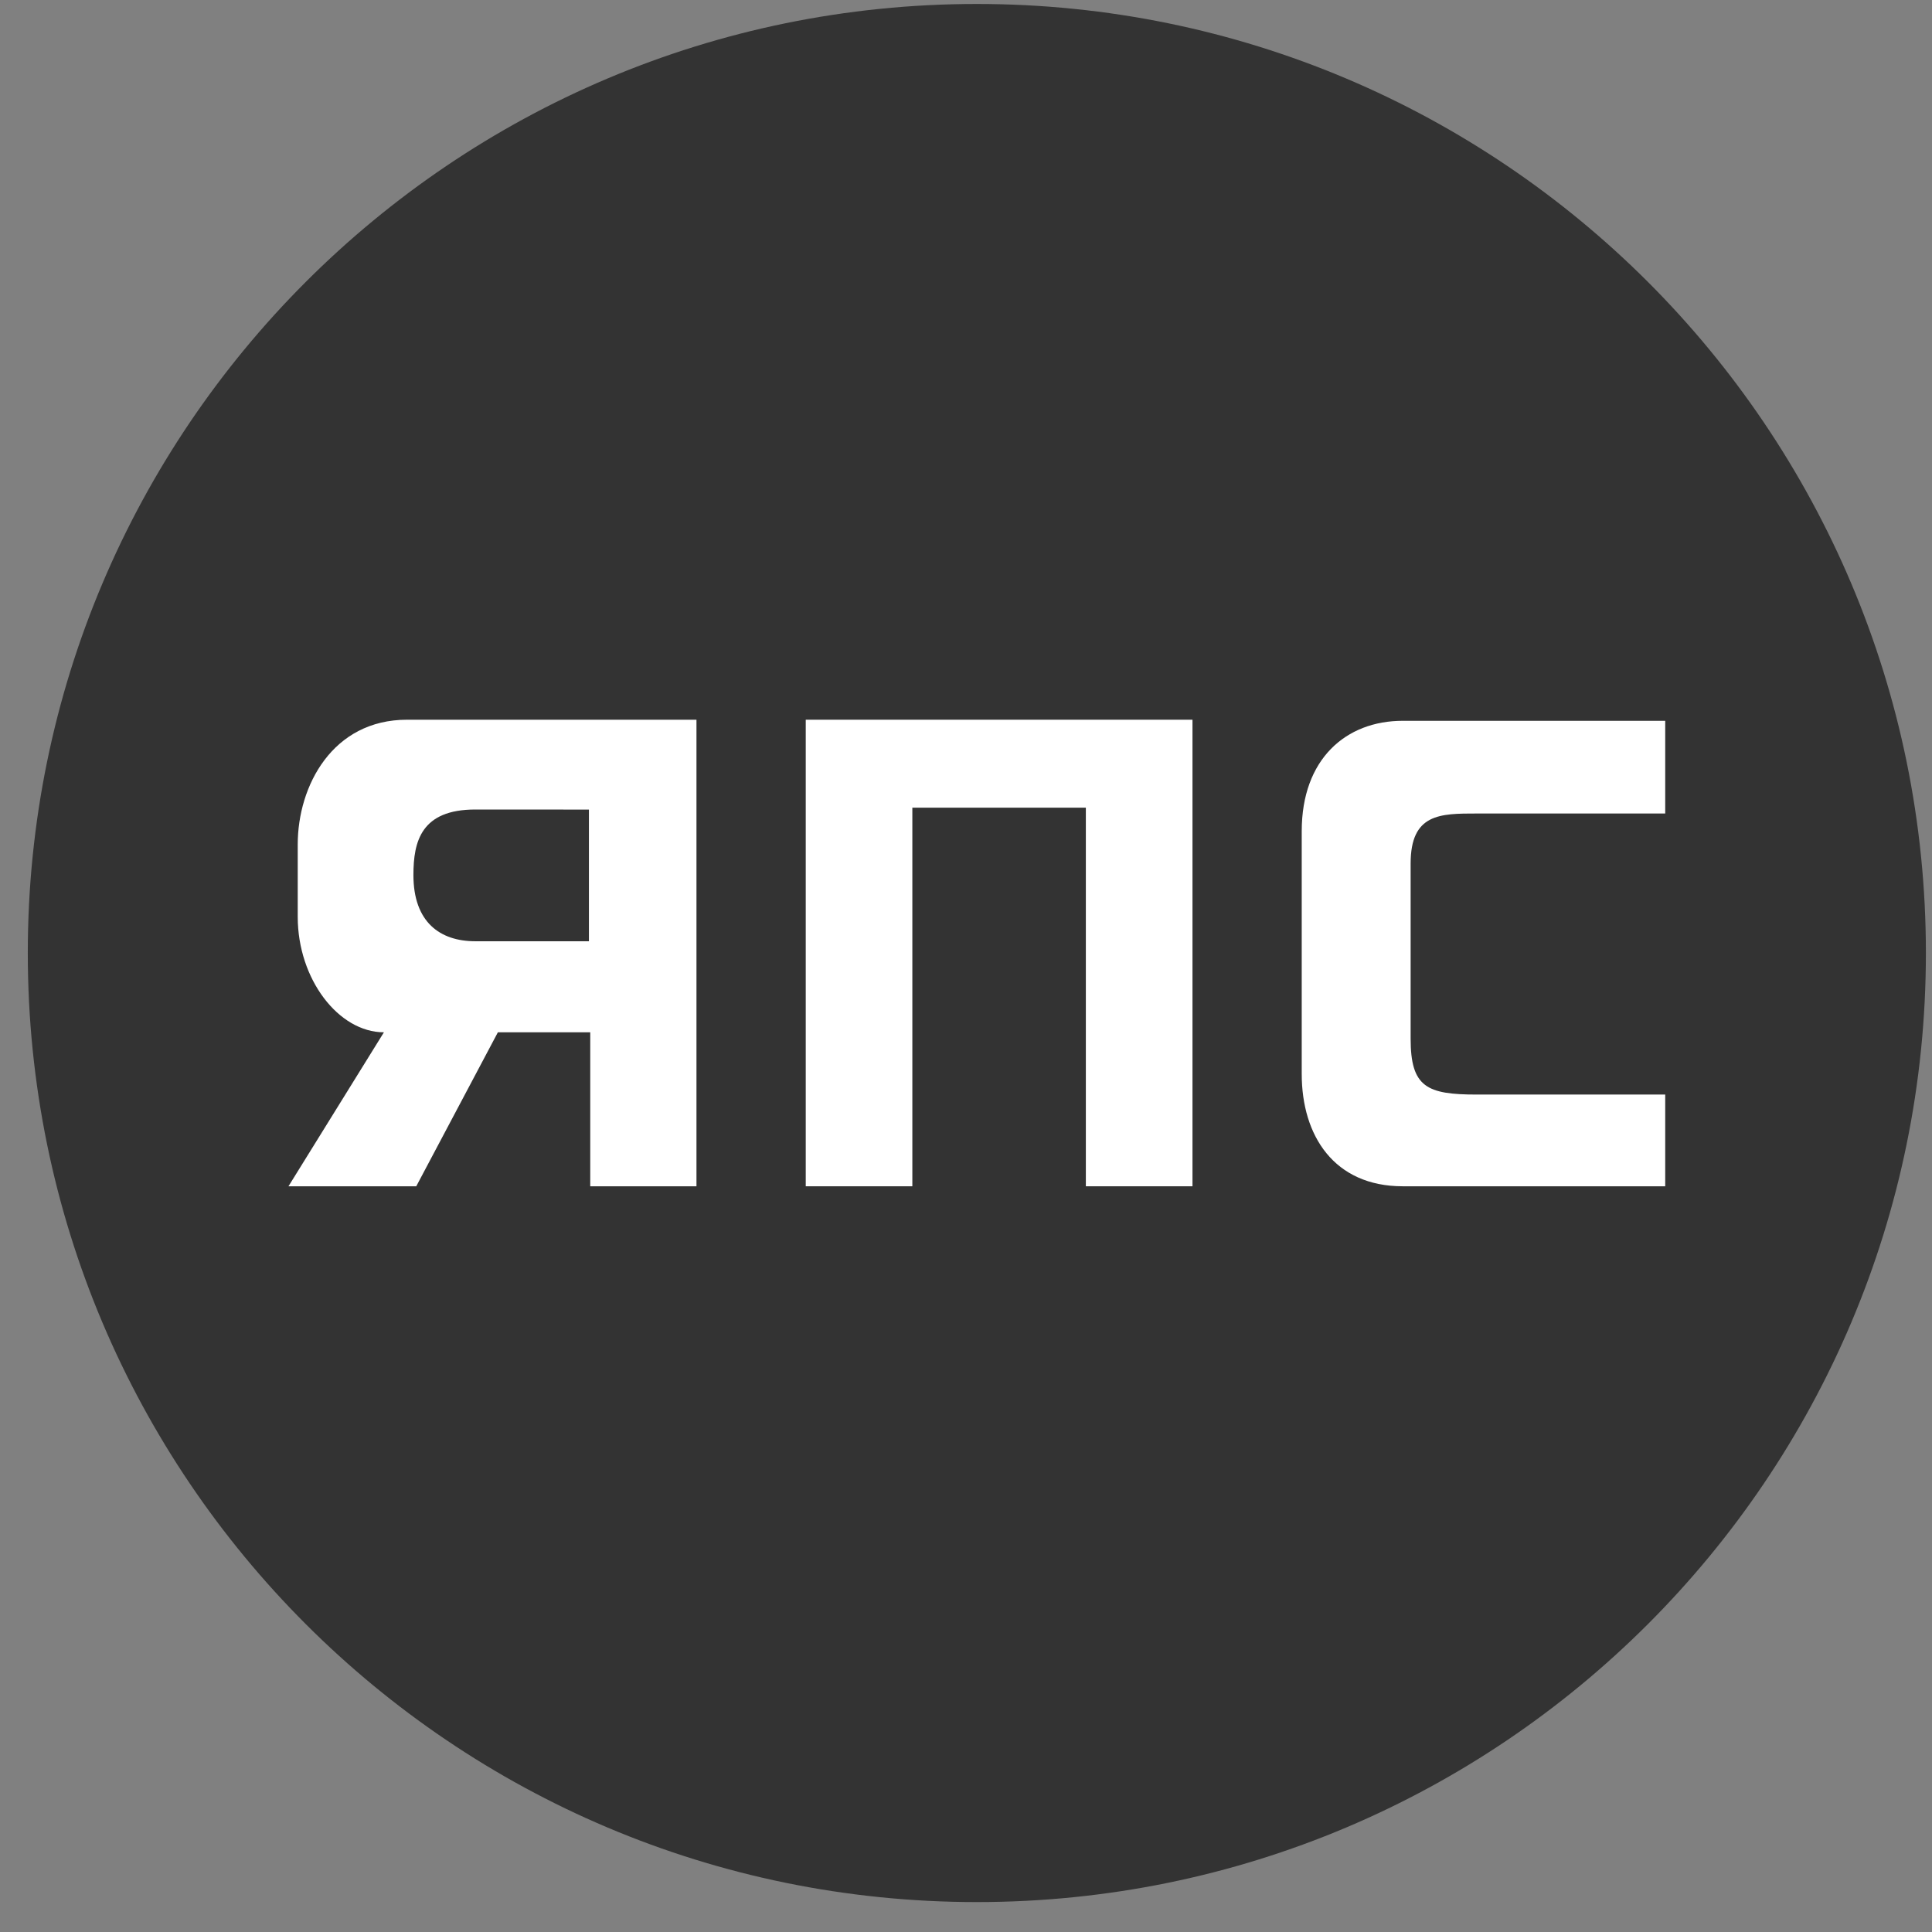
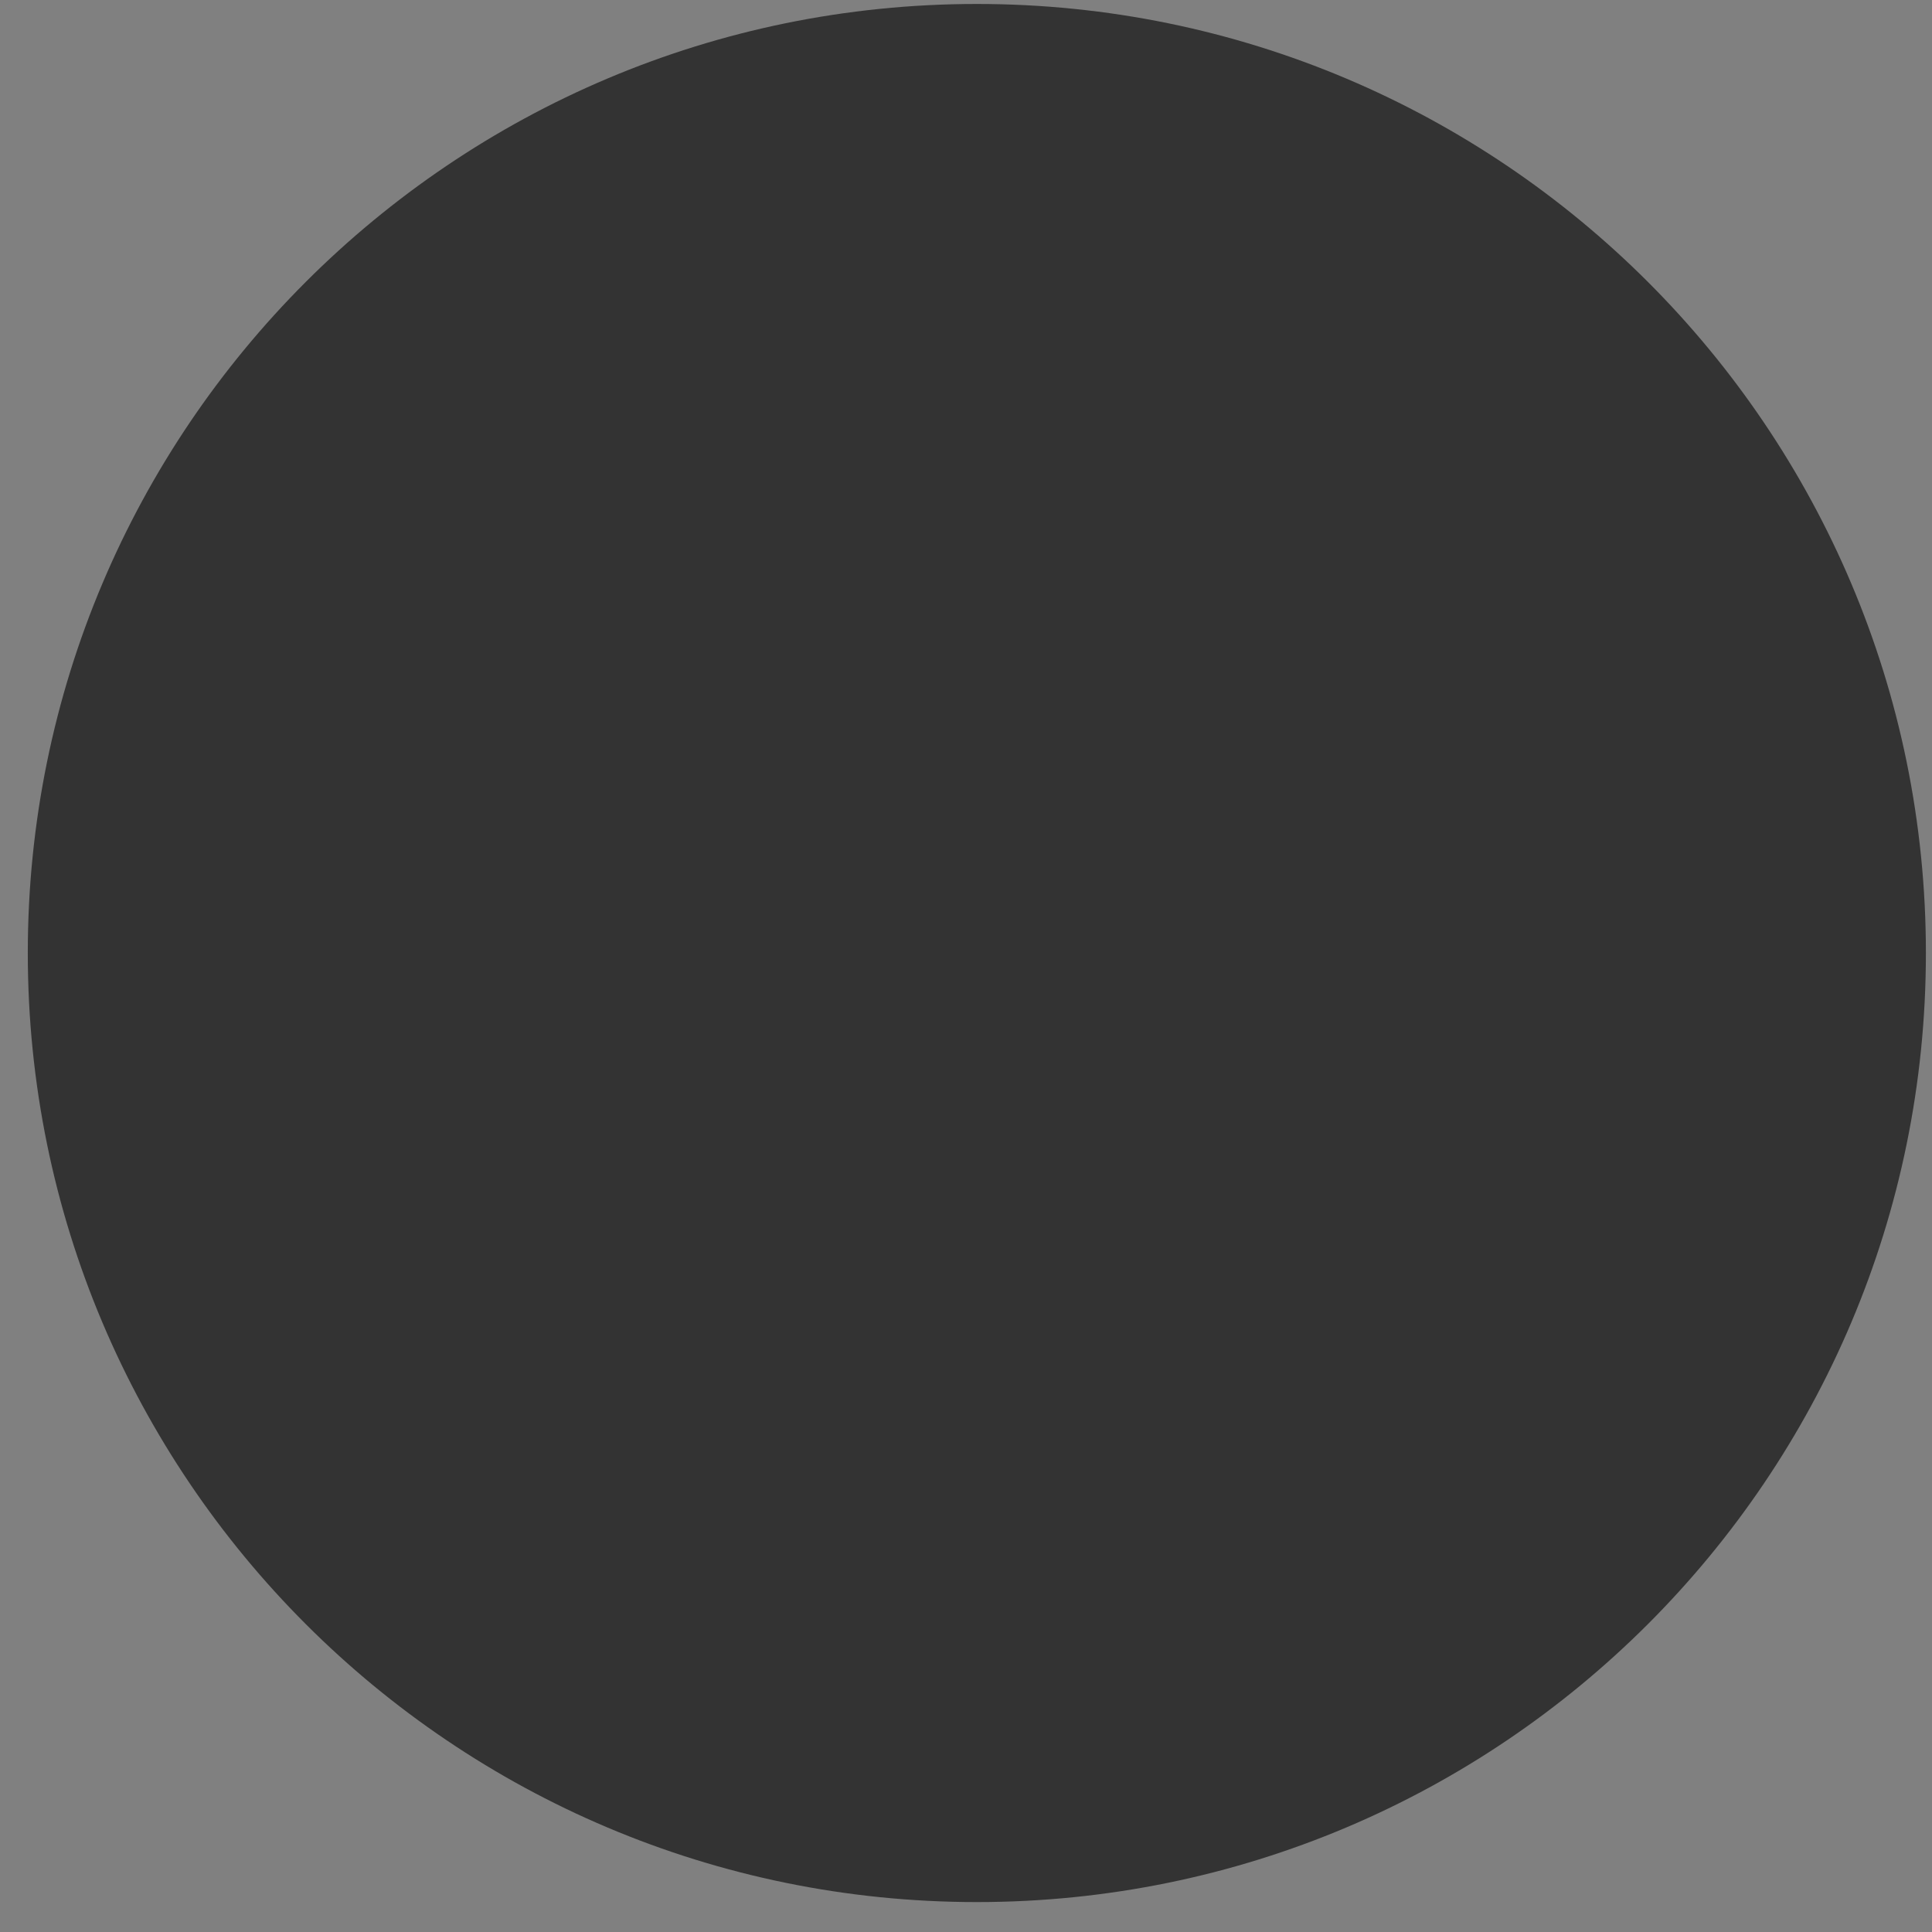
<svg xmlns="http://www.w3.org/2000/svg" width="57" height="57" viewBox="0 0 57 57" fill="none">
  <rect x="0" y="0" width="57" height="57" fill="#808080" stroke="none" />
  <g clip-path="url(#clip0_2926_688)">
    <path d="M56.82 28.117C56.82 12.653 44.284 0.117 28.82 0.117C13.356 0.117 0.82 12.653 0.82 28.117C0.82 43.581 13.356 56.117 28.82 56.117C44.284 56.117 56.82 43.581 56.82 28.117Z" fill="#333333" />
-     <path d="M49.129 34.999V32.293H43.572C42.096 32.293 41.618 32.076 41.618 30.643V25.477C41.618 24.001 42.486 24.001 43.572 24.001H49.129V21.266H41.386C39.708 21.266 38.405 22.394 38.405 24.522V31.685C38.405 33.509 39.361 34.999 41.386 34.999H49.129Z" fill="white" />
-     <path d="M23.772 21.234V34.999H26.917V23.829H32.036V34.999H35.182V21.234H23.772Z" fill="white" />
-     <path d="M8.511 34.999H12.281L14.689 30.456H17.414V34.999H20.548V21.234H12.009C9.807 21.234 8.784 23.188 8.784 24.914V27.049C8.784 28.891 9.991 30.456 11.327 30.456L8.511 34.999Z" fill="white" />
-     <path d="M17.375 27.77V23.885L14.024 23.883C12.425 23.883 12.197 24.823 12.197 25.815C12.197 27.209 12.983 27.77 14.024 27.77H17.375Z" fill="#333333" />
+     <path d="M17.375 27.77V23.885L14.024 23.883C12.425 23.883 12.197 24.823 12.197 25.815C12.197 27.209 12.983 27.77 14.024 27.77H17.375" fill="#333333" />
  </g>
  <defs>
    <clipPath id="clip0_2926_688">
      <rect width="56" height="56" fill="white" transform="translate(0.82 0.117)" />
    </clipPath>
  </defs>
</svg>